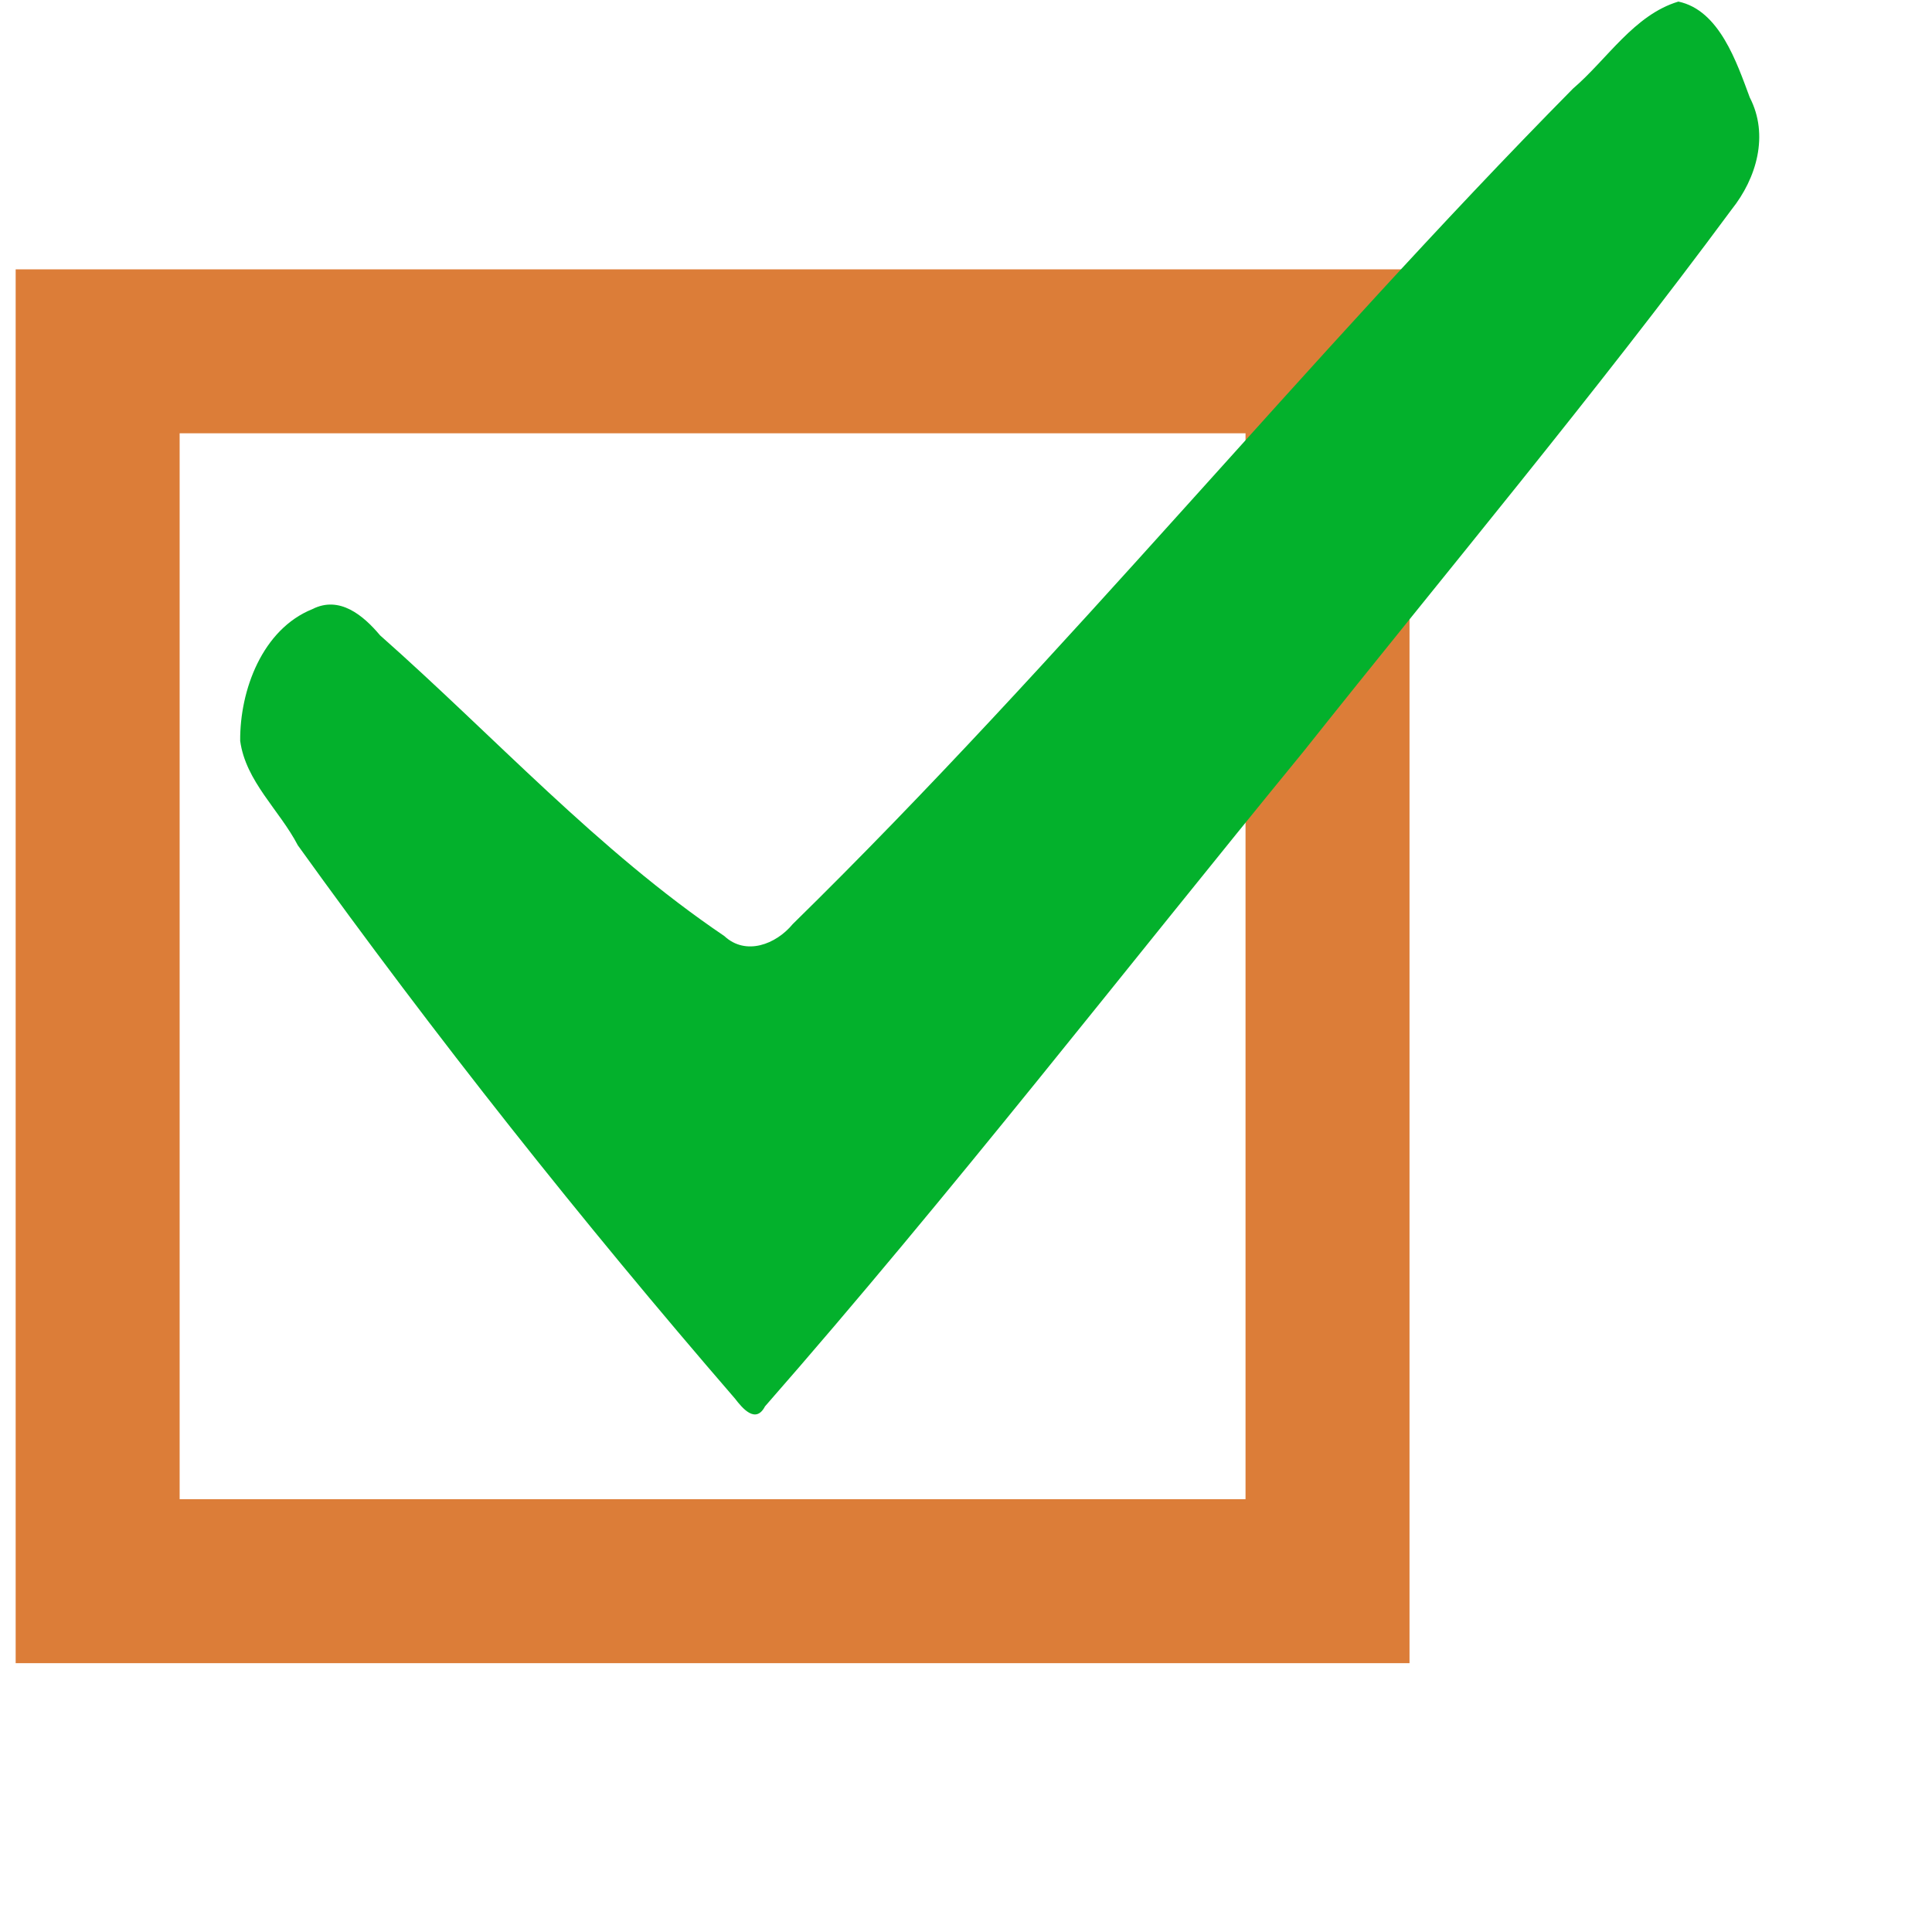
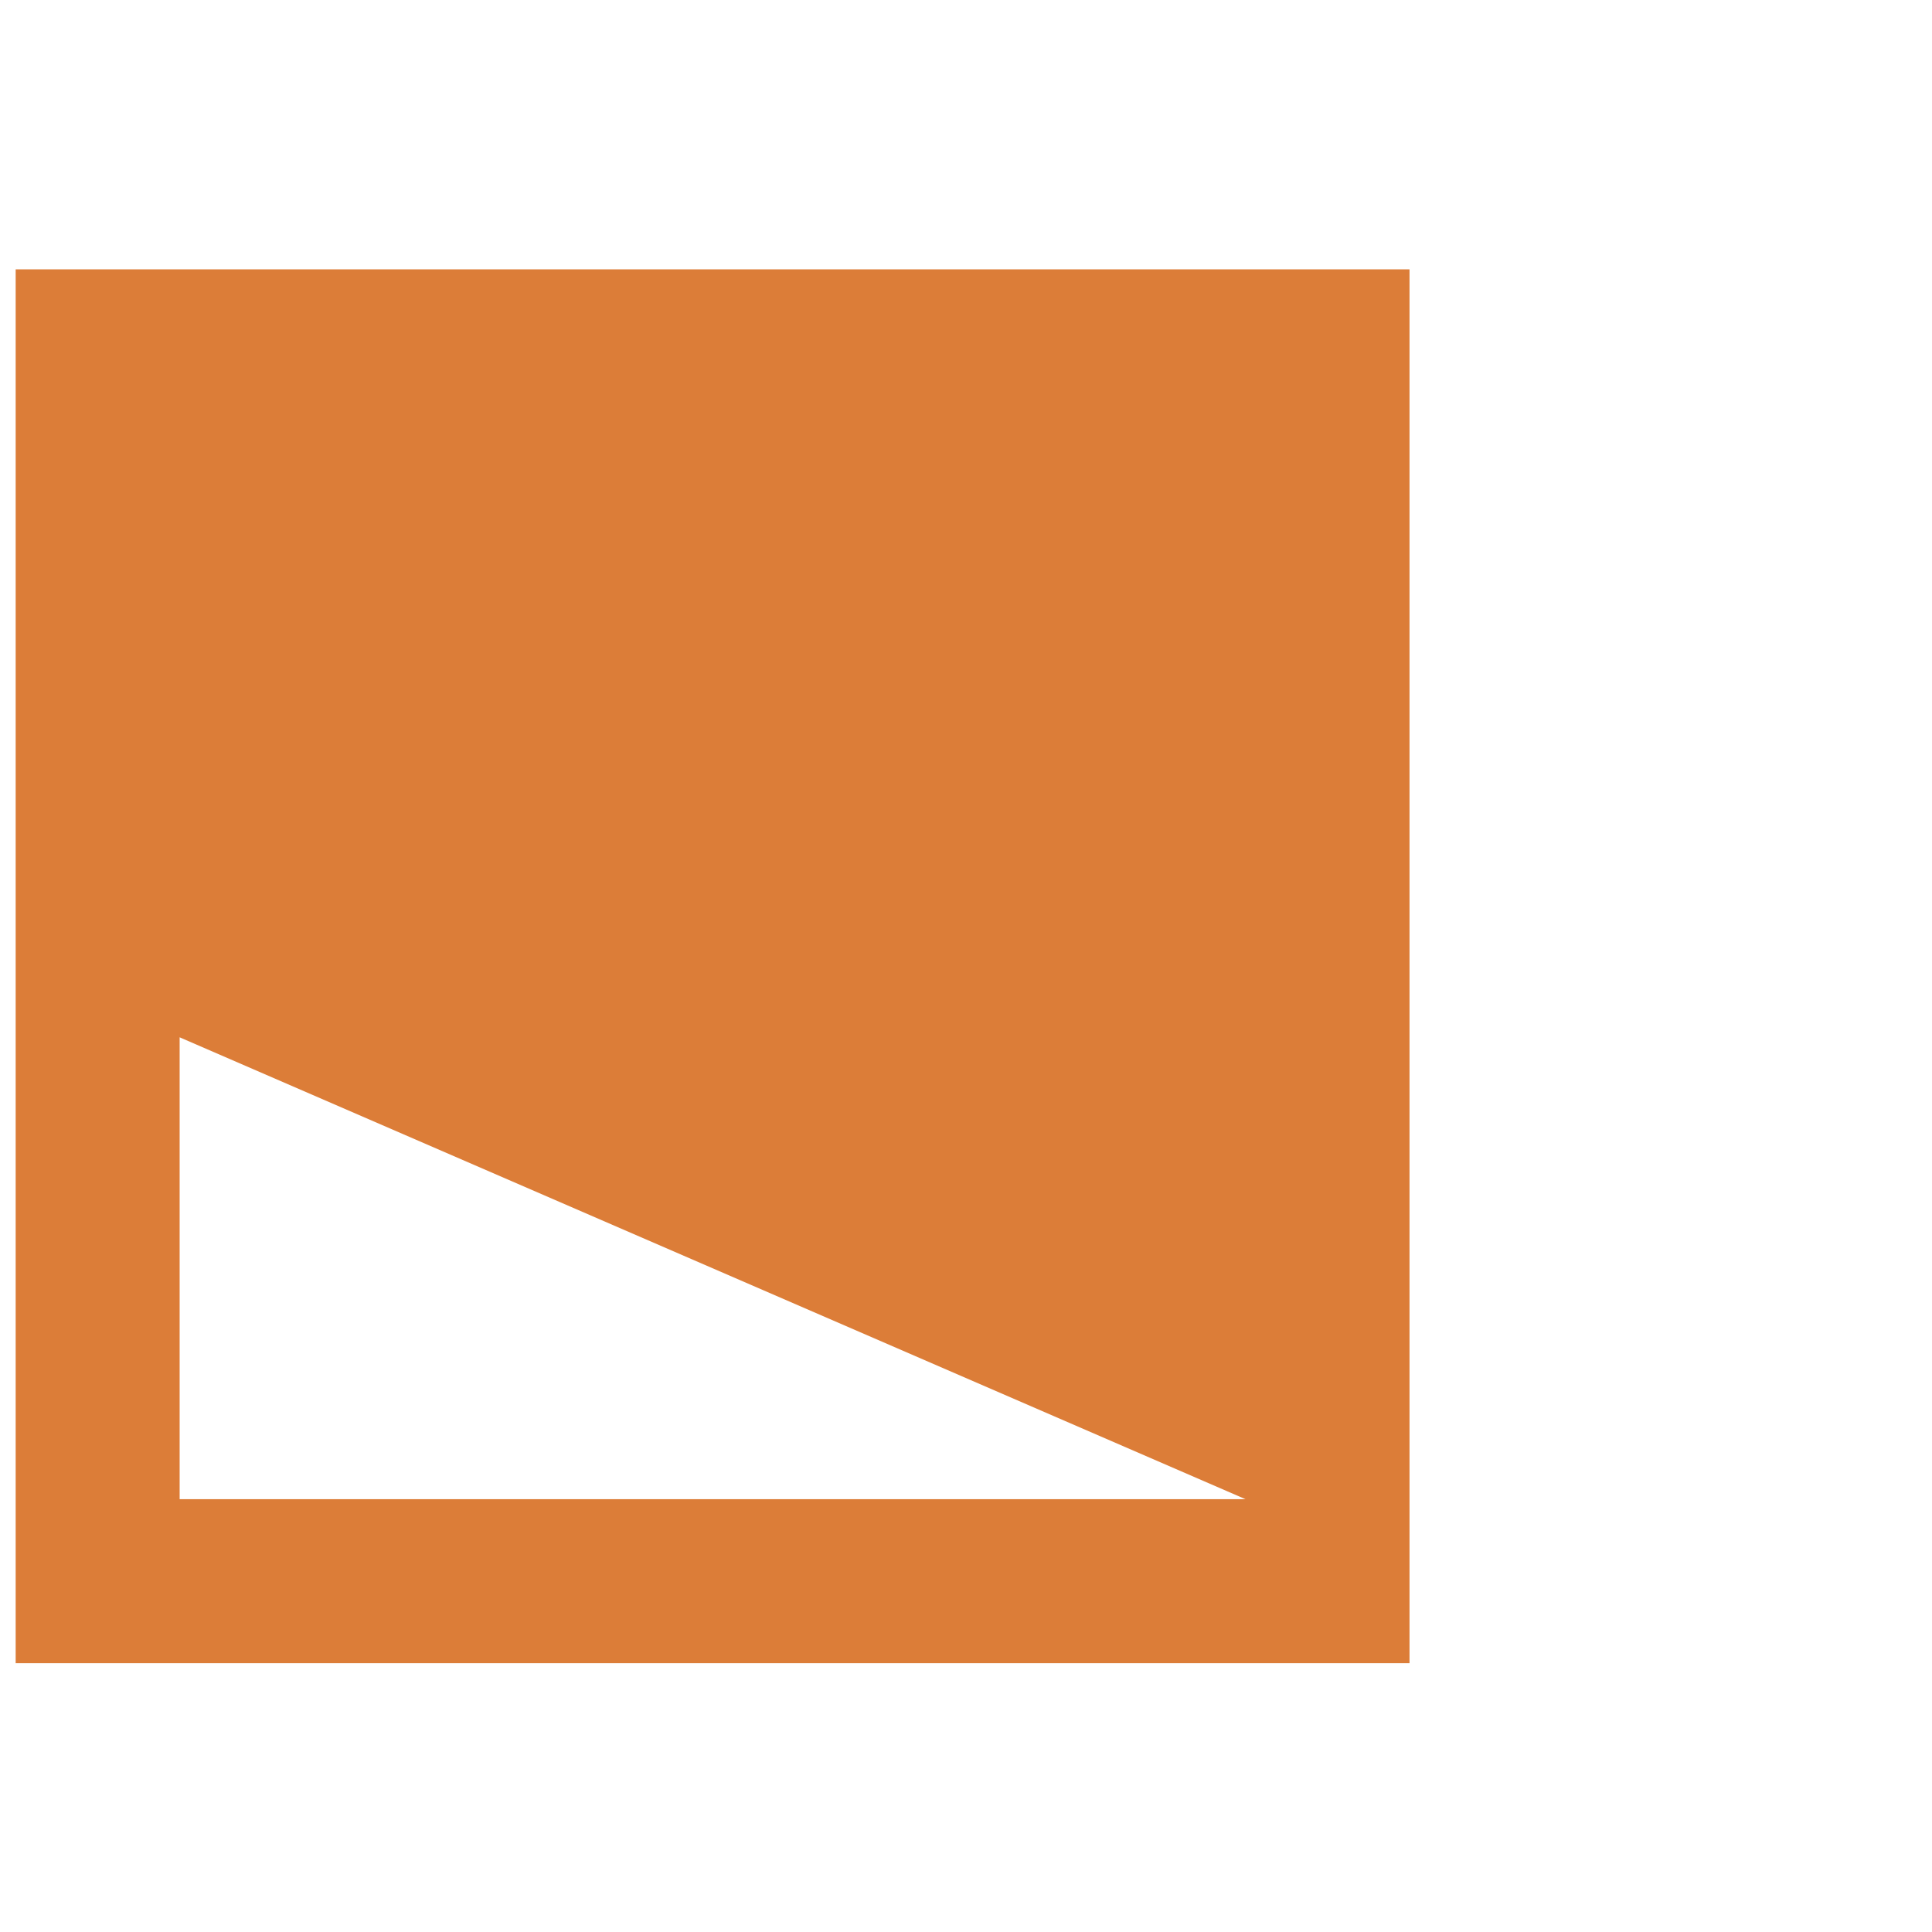
<svg xmlns="http://www.w3.org/2000/svg" xmlns:ns1="http://sodipodi.sourceforge.net/DTD/sodipodi-0.dtd" xmlns:ns2="http://www.inkscape.org/namespaces/inkscape" version="1.1" id="Layer_1" x="0px" y="0px" viewBox="0 0 541.982 541.982" xml:space="preserve" ns1:docname="tick.svg" width="541.982" height="541.982" ns2:version="0.92.4 (5da689c313, 2019-01-14)">
  <defs id="defs61">

</defs>
  <ns1:namedview pagecolor="#ffffff" bordercolor="#666666" borderopacity="1" objecttolerance="10" gridtolerance="10" guidetolerance="10" ns2:pageopacity="0" ns2:pageshadow="2" ns2:window-width="1902" ns2:window-height="995" id="namedview59" showgrid="false" ns2:zoom="0.32594286" ns2:cx="-779.98309" ns2:cy="-116.9557" ns2:window-x="1920" ns2:window-y="38" ns2:window-maximized="1" ns2:current-layer="Layer_1" />
  <g id="g28" transform="translate(15,15)">
</g>
  <g id="g30" transform="translate(15,15)">
</g>
  <g id="g32" transform="translate(15,15)">
</g>
  <g id="g34" transform="translate(15,15)">
</g>
  <g id="g36" transform="translate(15,15)">
</g>
  <g id="g38" transform="translate(15,15)">
</g>
  <g id="g40" transform="translate(15,15)">
</g>
  <g id="g42" transform="translate(15,15)">
</g>
  <g id="g44" transform="translate(15,15)">
</g>
  <g id="g46" transform="translate(15,15)">
</g>
  <g id="g48" transform="translate(15,15)">
</g>
  <g id="g50" transform="translate(15,15)">
</g>
  <g id="g52" transform="translate(15,15)">
</g>
  <g id="g54" transform="translate(15,15)">
</g>
  <g id="g56" transform="translate(15,15)">
</g>
  <g id="g870" transform="translate(560.655,-119.279)">
</g>
  <g id="g872" transform="translate(560.655,-119.279)">
</g>
  <g id="g874" transform="translate(560.655,-119.279)">
</g>
  <g id="g876" transform="translate(560.655,-119.279)">
</g>
  <g id="g878" transform="translate(560.655,-119.279)">
</g>
  <g id="g880" transform="translate(560.655,-119.279)">
</g>
  <g id="g882" transform="translate(560.655,-119.279)">
</g>
  <g id="g884" transform="translate(560.655,-119.279)">
</g>
  <g id="g886" transform="translate(560.655,-119.279)">
</g>
  <g id="g888" transform="translate(560.655,-119.279)">
</g>
  <g id="g890" transform="translate(560.655,-119.279)">
</g>
  <g id="g892" transform="translate(560.655,-119.279)">
</g>
  <g id="g894" transform="translate(560.655,-119.279)">
</g>
  <g id="g896" transform="translate(560.655,-119.279)">
</g>
  <g id="g898" transform="translate(560.655,-119.279)">
</g>
-   <path ns2:connector-curvature="0" id="path4694" d="M 4.394,271.061 V 75.553 h 195.508 195.508 V 271.061 466.569 H 199.903 4.394 Z m 345.014,0 V 121.555 H 199.903 50.396 V 271.061 420.567 h 149.506 149.506 z" style="fill:#dc7d38;fill-opacity:1;stroke-width:23.001" />
-   <path ns2:connector-curvature="0" id="path875" d="M 470.83,0.445 C 458.383,4.19 450.823,16.691 441.275,24.854 366.144,100.936 298.737,184.386 222.386,259.233 c -4.717,5.709 -13.189,8.957 -19.196,3.351 -35.484,-24.001 -64.561,-56.051 -96.565,-84.348 -4.693,-5.592 -11.376,-11.234 -18.993,-7.36 -14.014,5.643 -20.367,22.694 -20.254,36.959 1.54,11.374 11.06,19.459 16.166,29.292 38.497,53.554 79.521,105.333 122.618,155.193 2.119,2.767 5.833,7.211 8.45,2.2 52.223,-59.624 100.829,-122.38 151.064,-183.709 40.18,-50.549 81.689,-100.101 120.089,-152.038 7.017,-8.786 10.538,-20.895 5.1,-31.425 -3.651,-9.797 -8.527,-24.5 -20.034,-26.905 z" style="fill:#03b12c;fill-opacity:1;stroke:none;stroke-width:1.486" />
+   <path ns2:connector-curvature="0" id="path4694" d="M 4.394,271.061 V 75.553 h 195.508 195.508 V 271.061 466.569 H 199.903 4.394 Z V 121.555 H 199.903 50.396 V 271.061 420.567 h 149.506 149.506 z" style="fill:#dc7d38;fill-opacity:1;stroke-width:23.001" />
</svg>